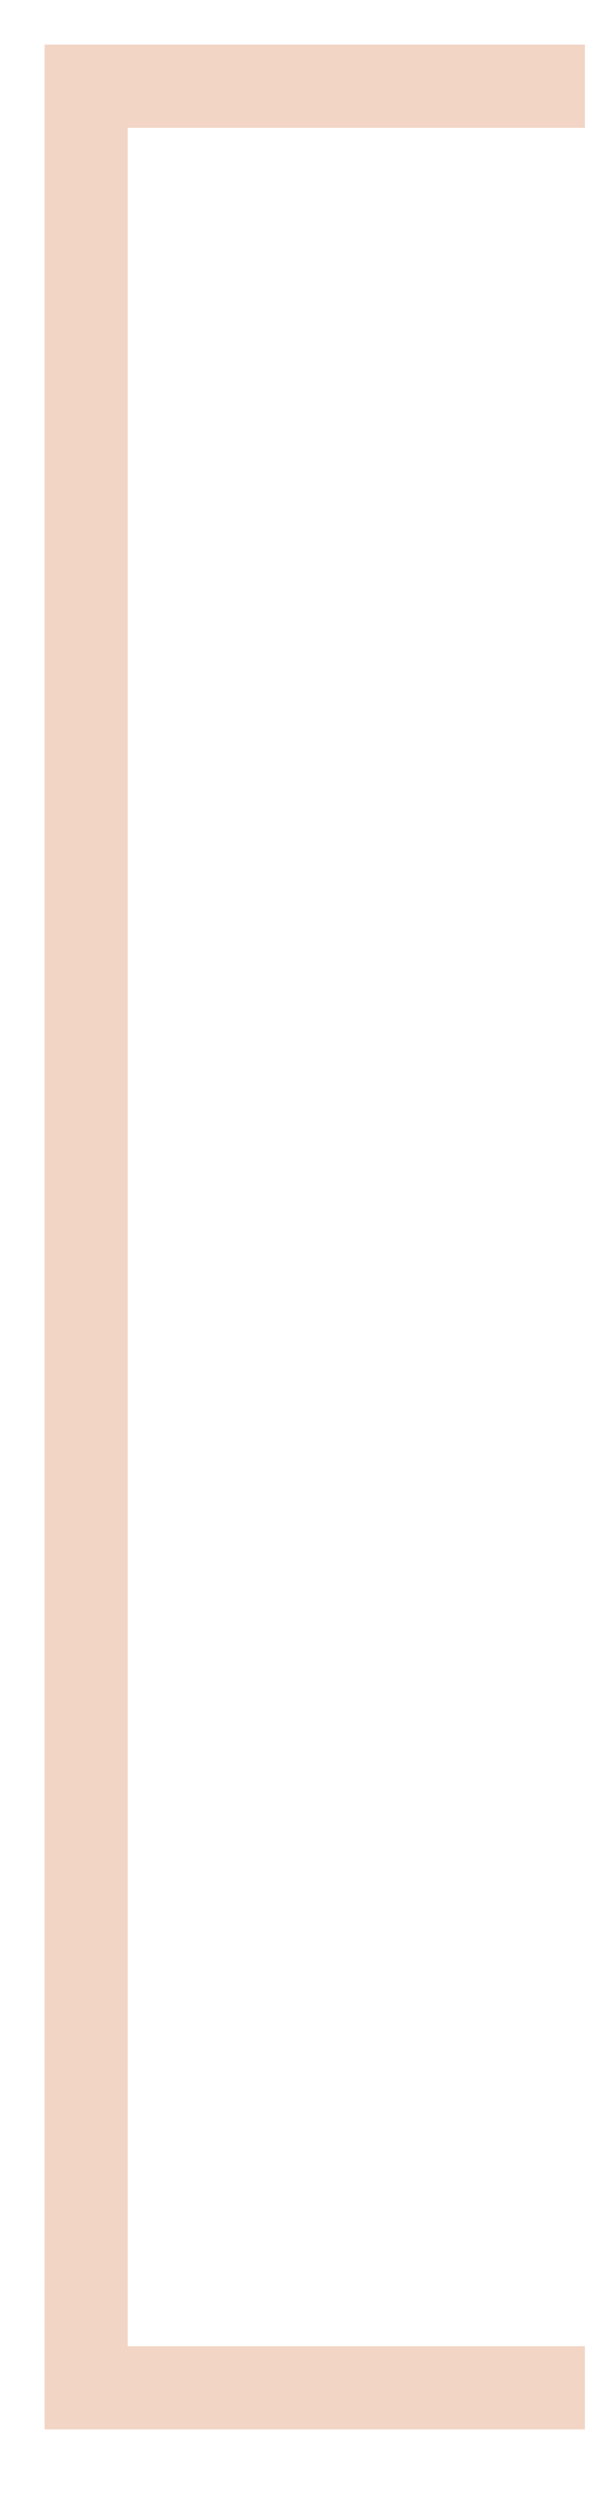
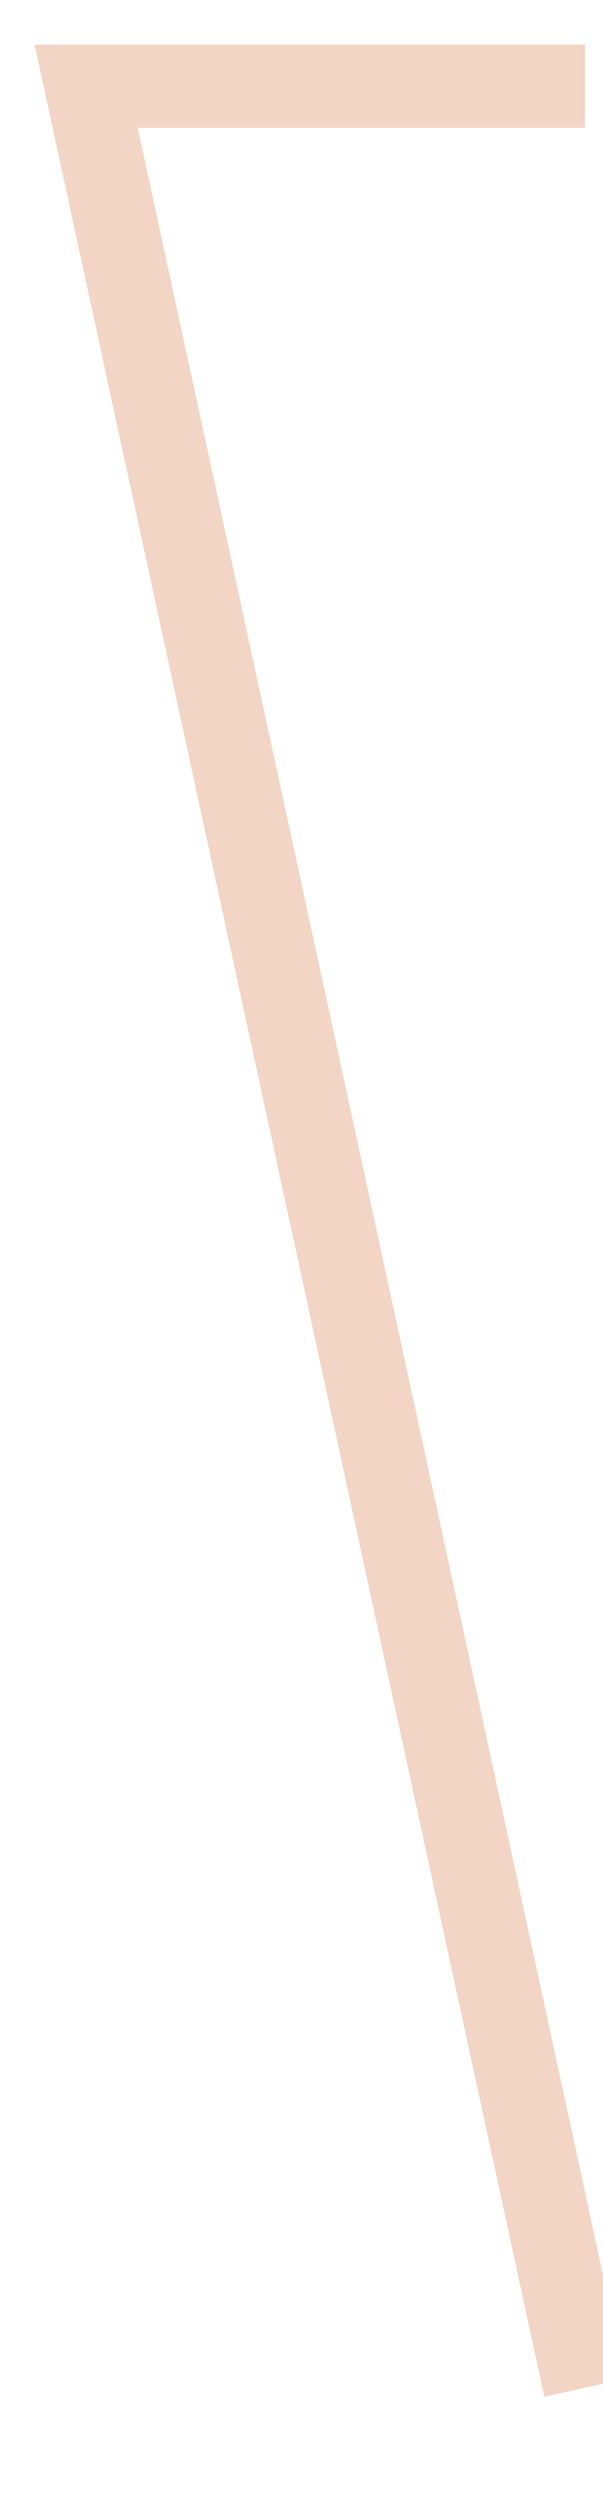
<svg xmlns="http://www.w3.org/2000/svg" width="7" height="29" viewBox="0 0 7 29" fill="none">
-   <path d="M6.79 1L1 1L1 27.698L6.79 27.698" stroke="#F2D5C5" stroke-width="0.965" />
+   <path d="M6.79 1L1 1L6.79 27.698" stroke="#F2D5C5" stroke-width="0.965" />
</svg>